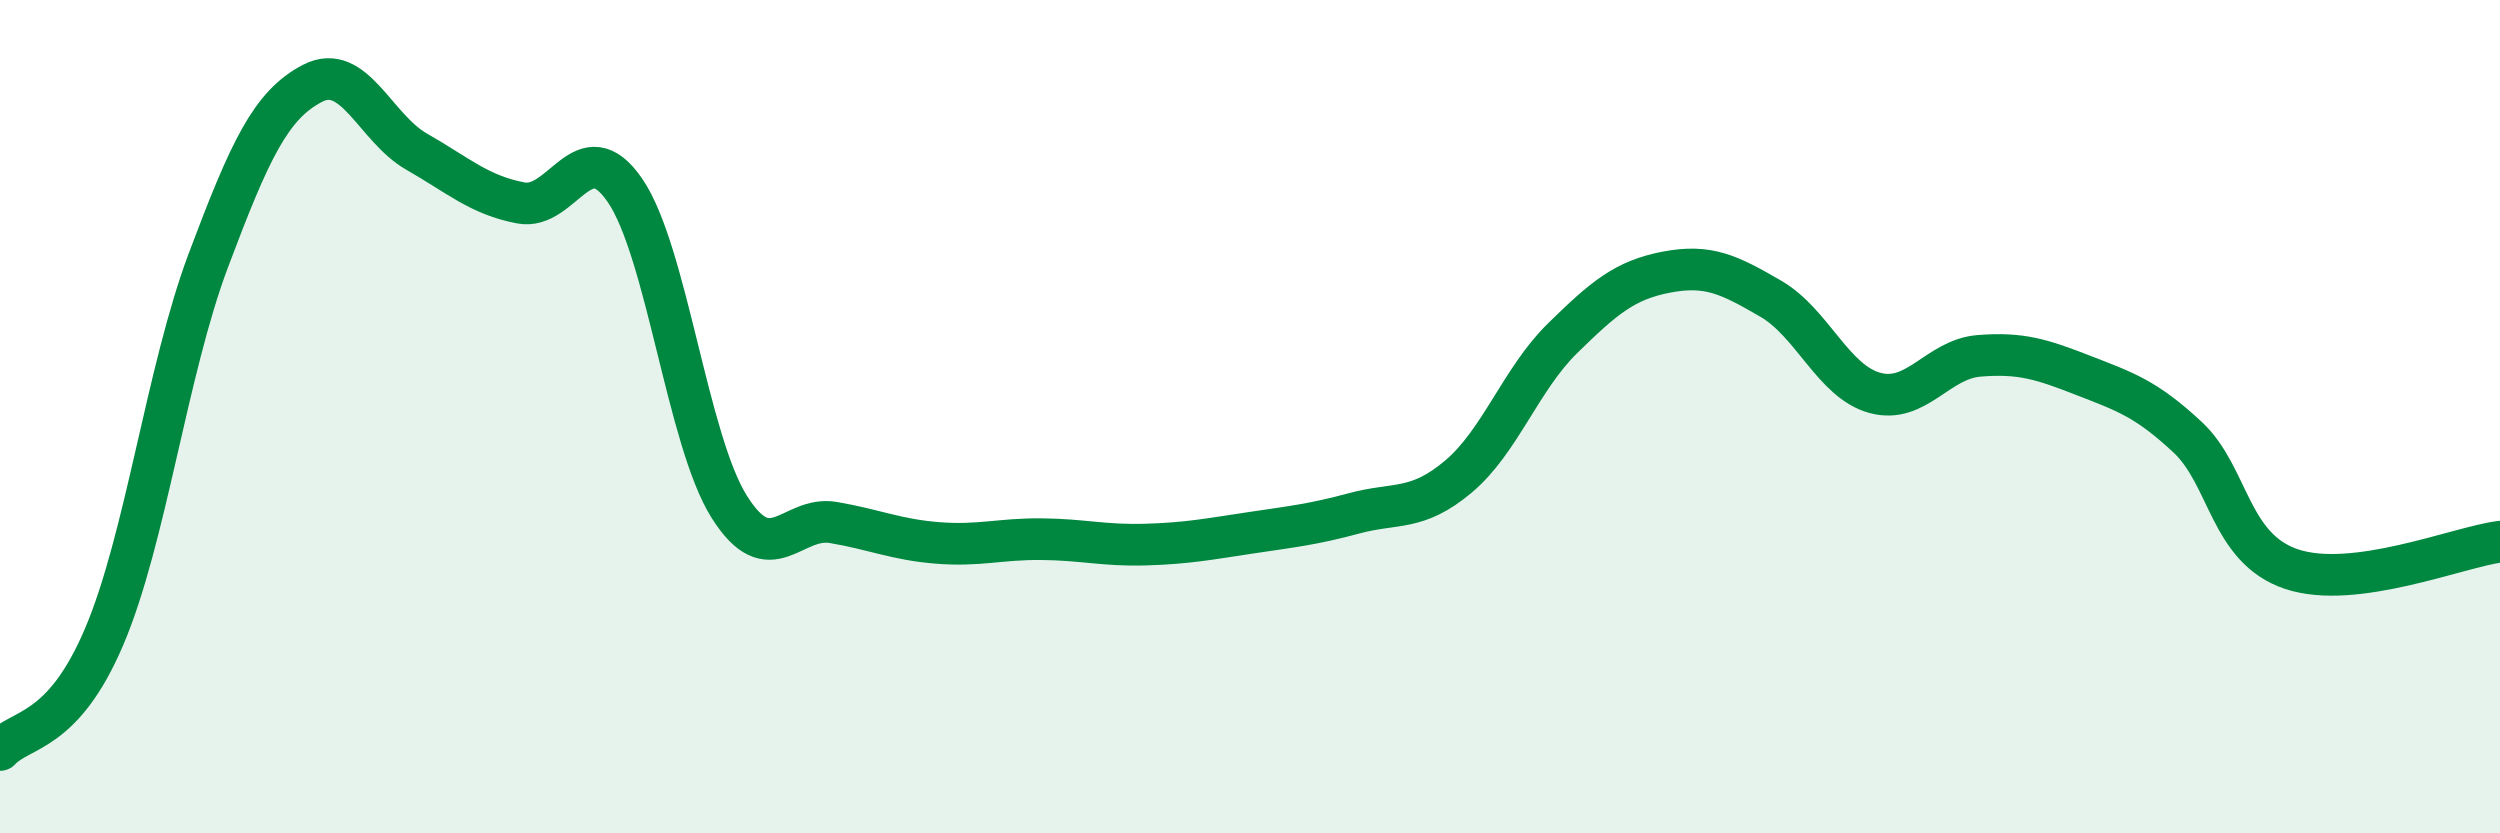
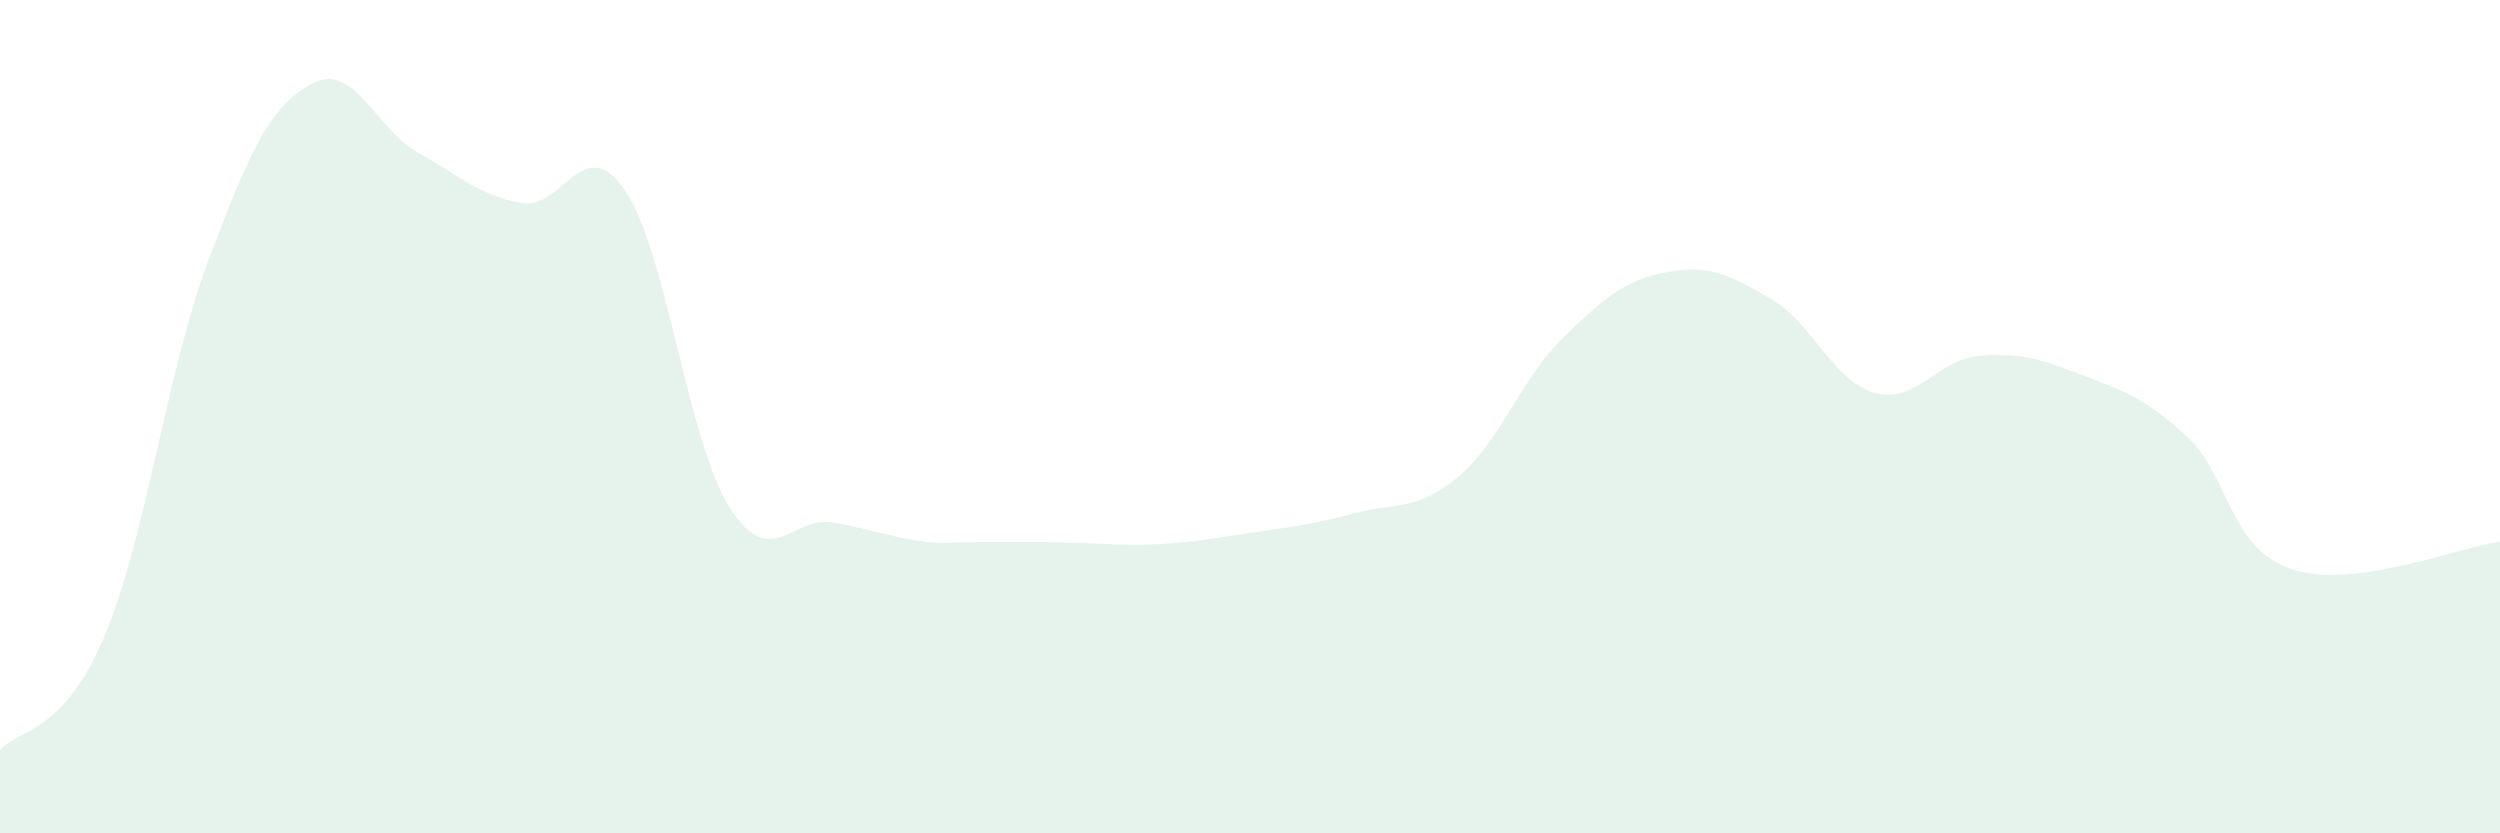
<svg xmlns="http://www.w3.org/2000/svg" width="60" height="20" viewBox="0 0 60 20">
-   <path d="M 0,18 C 0.5,17.46 1.5,17.63 2.5,15.28 C 3.5,12.93 4,8.91 5,6.25 C 6,3.59 6.5,2.52 7.5,2 C 8.5,1.48 9,3.07 10,3.64 C 11,4.21 11.5,4.68 12.5,4.87 C 13.5,5.06 14,3.11 15,4.57 C 16,6.03 16.5,10.57 17.5,12.16 C 18.5,13.75 19,12.37 20,12.54 C 21,12.71 21.5,12.95 22.5,13.03 C 23.5,13.11 24,12.93 25,12.94 C 26,12.95 26.5,13.1 27.5,13.07 C 28.5,13.04 29,12.94 30,12.79 C 31,12.64 31.5,12.59 32.5,12.32 C 33.5,12.05 34,12.28 35,11.44 C 36,10.6 36.5,9.1 37.5,8.12 C 38.5,7.14 39,6.72 40,6.53 C 41,6.34 41.5,6.59 42.5,7.17 C 43.5,7.75 44,9.16 45,9.43 C 46,9.7 46.5,8.62 47.5,8.54 C 48.5,8.46 49,8.62 50,9.01 C 51,9.4 51.5,9.56 52.5,10.49 C 53.5,11.42 53.5,13.16 55,13.66 C 56.5,14.16 59,13.13 60,13L60 20L0 20Z" fill="#008740" opacity="0.1" stroke-linecap="round" stroke-linejoin="round" />
-   <path d="M 0,18 C 0.5,17.46 1.5,17.63 2.5,15.28 C 3.5,12.93 4,8.91 5,6.25 C 6,3.59 6.5,2.52 7.5,2 C 8.5,1.48 9,3.07 10,3.64 C 11,4.21 11.5,4.68 12.5,4.87 C 13.5,5.06 14,3.11 15,4.57 C 16,6.03 16.5,10.57 17.5,12.16 C 18.5,13.75 19,12.37 20,12.54 C 21,12.71 21.5,12.95 22.5,13.03 C 23.5,13.11 24,12.93 25,12.94 C 26,12.95 26.5,13.1 27.5,13.07 C 28.5,13.04 29,12.94 30,12.79 C 31,12.64 31.5,12.59 32.5,12.32 C 33.5,12.05 34,12.28 35,11.44 C 36,10.6 36.5,9.1 37.5,8.12 C 38.5,7.14 39,6.72 40,6.53 C 41,6.34 41.5,6.59 42.5,7.17 C 43.5,7.75 44,9.16 45,9.43 C 46,9.7 46.5,8.62 47.5,8.54 C 48.5,8.46 49,8.62 50,9.01 C 51,9.4 51.5,9.56 52.5,10.49 C 53.5,11.42 53.5,13.16 55,13.66 C 56.5,14.16 59,13.13 60,13" stroke="#008740" stroke-width="1" fill="none" stroke-linecap="round" stroke-linejoin="round" />
+   <path d="M 0,18 C 0.5,17.46 1.5,17.63 2.5,15.28 C 3.5,12.93 4,8.91 5,6.25 C 6,3.59 6.5,2.52 7.5,2 C 8.5,1.48 9,3.07 10,3.64 C 11,4.21 11.5,4.68 12.5,4.87 C 13.5,5.06 14,3.11 15,4.57 C 16,6.03 16.5,10.57 17.5,12.16 C 18.5,13.75 19,12.37 20,12.54 C 21,12.71 21.5,12.95 22.5,13.03 C 26,12.95 26.5,13.1 27.5,13.07 C 28.5,13.04 29,12.94 30,12.79 C 31,12.64 31.5,12.59 32.5,12.32 C 33.5,12.05 34,12.28 35,11.44 C 36,10.6 36.5,9.1 37.5,8.12 C 38.5,7.14 39,6.72 40,6.53 C 41,6.34 41.5,6.59 42.5,7.17 C 43.5,7.75 44,9.16 45,9.43 C 46,9.7 46.5,8.62 47.5,8.54 C 48.5,8.46 49,8.62 50,9.01 C 51,9.4 51.5,9.56 52.5,10.49 C 53.5,11.42 53.5,13.16 55,13.66 C 56.5,14.16 59,13.13 60,13L60 20L0 20Z" fill="#008740" opacity="0.1" stroke-linecap="round" stroke-linejoin="round" />
</svg>